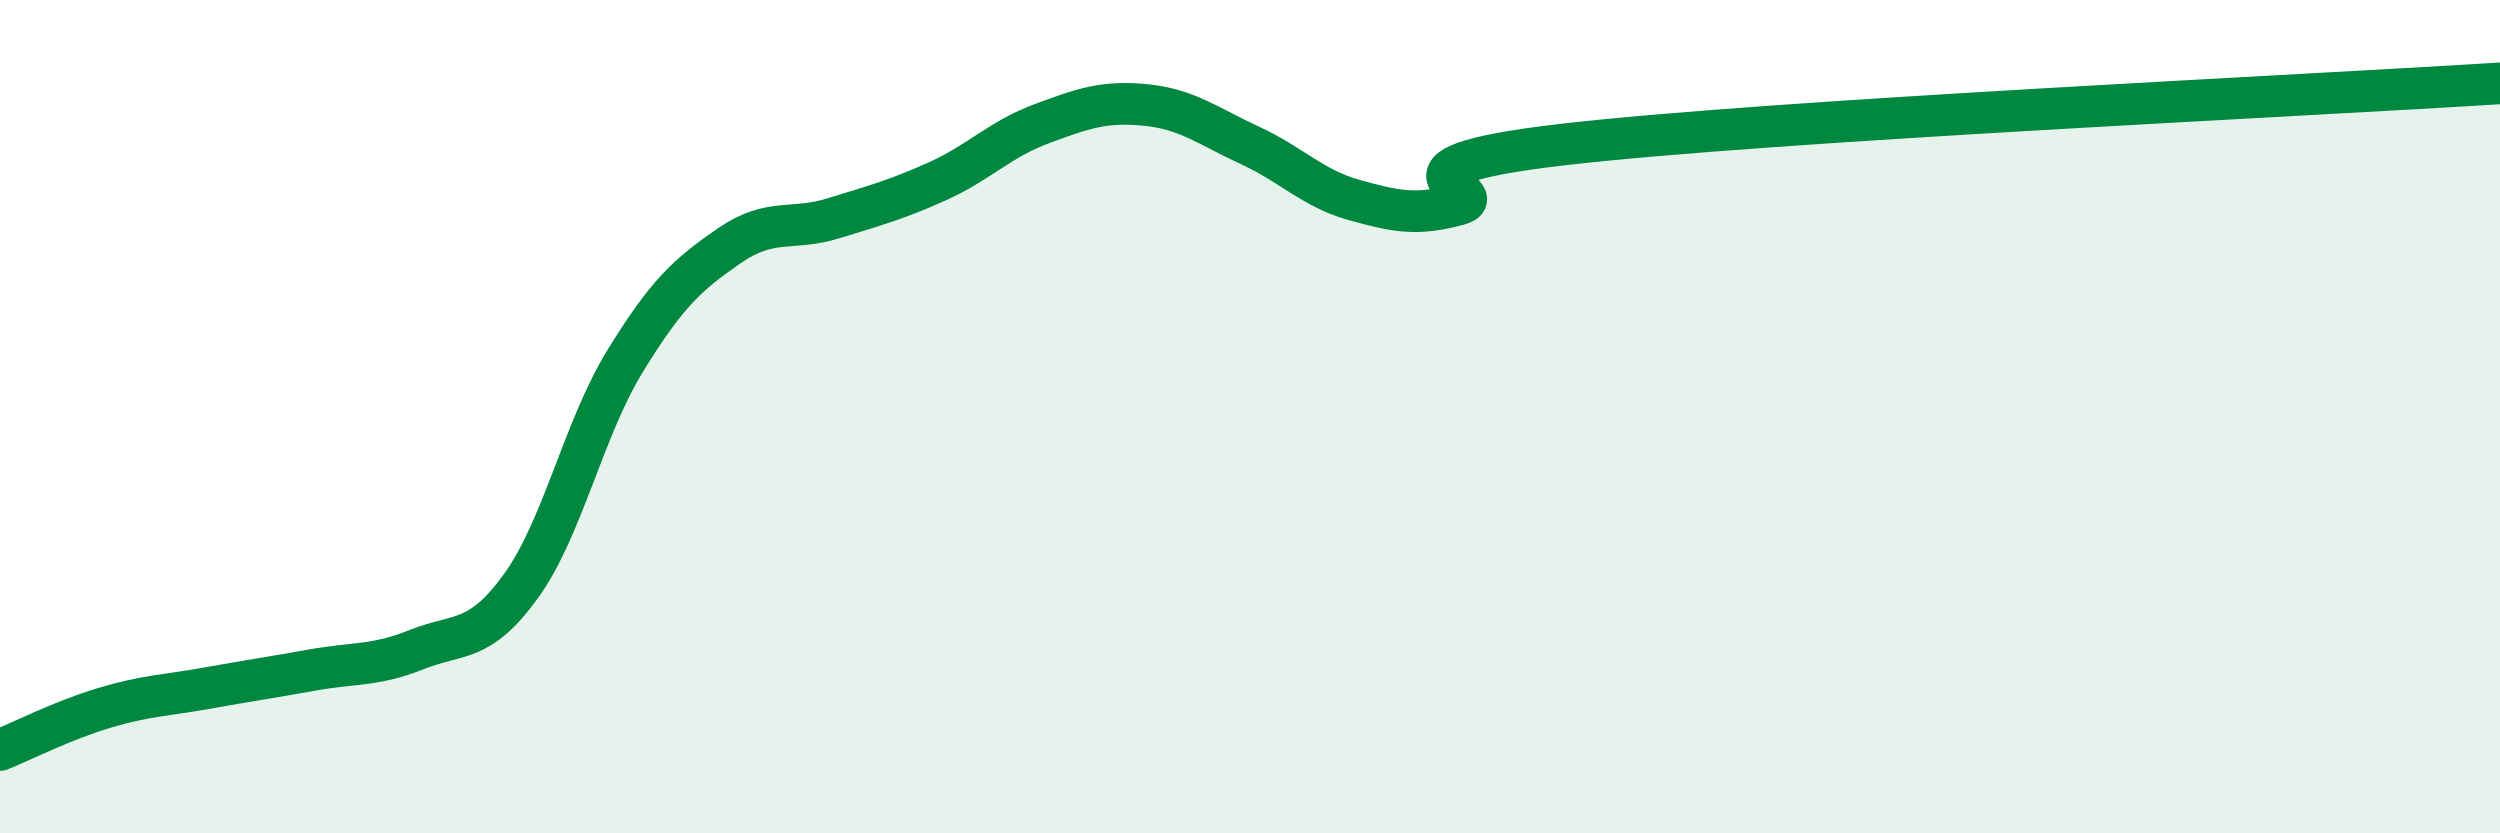
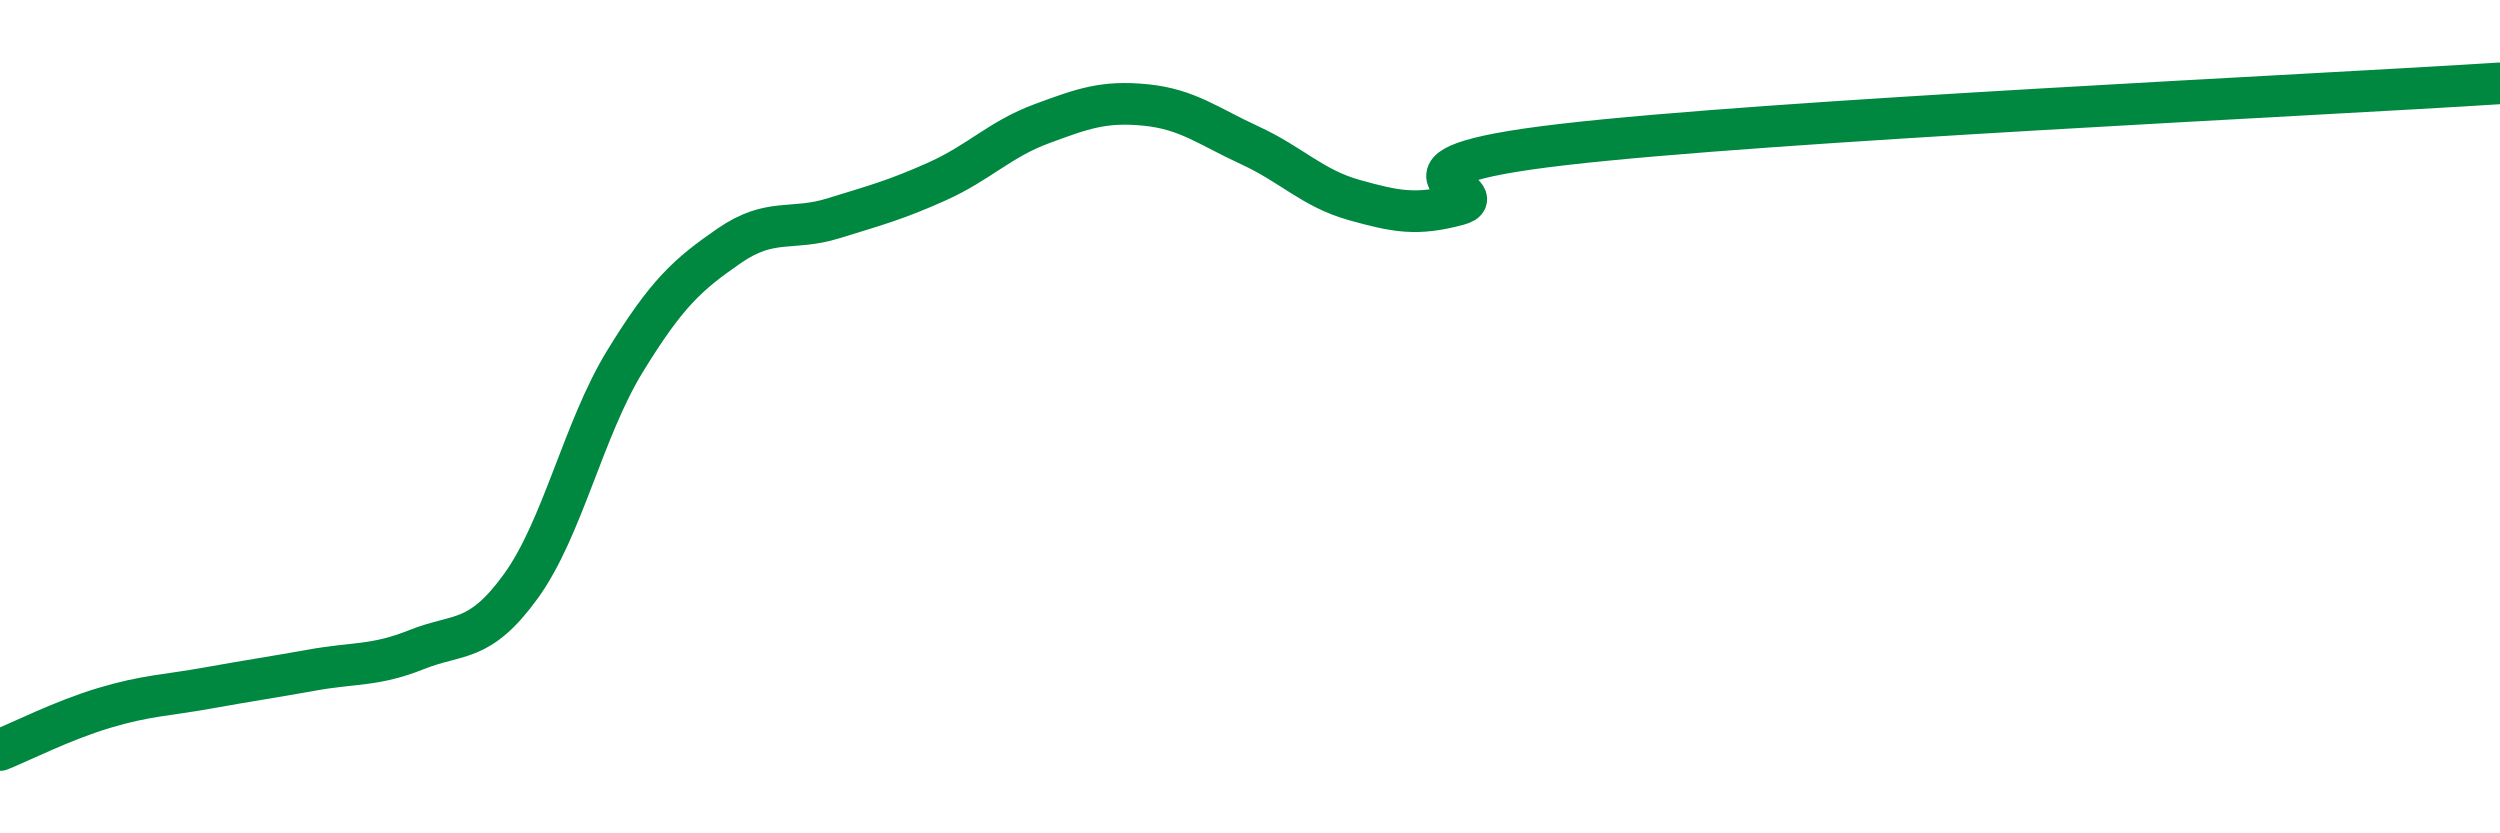
<svg xmlns="http://www.w3.org/2000/svg" width="60" height="20" viewBox="0 0 60 20">
-   <path d="M 0,18 C 0.5,17.8 1.5,17.29 2.5,16.99 C 3.5,16.69 4,16.69 5,16.51 C 6,16.33 6.5,16.26 7.5,16.08 C 8.5,15.9 9,15.99 10,15.59 C 11,15.19 11.5,15.45 12.5,14.07 C 13.5,12.69 14,10.3 15,8.67 C 16,7.04 16.5,6.59 17.5,5.9 C 18.5,5.21 19,5.55 20,5.24 C 21,4.93 21.5,4.8 22.5,4.35 C 23.5,3.9 24,3.34 25,2.97 C 26,2.6 26.5,2.42 27.5,2.52 C 28.5,2.62 29,3.03 30,3.49 C 31,3.95 31.5,4.52 32.5,4.8 C 33.5,5.08 34,5.18 35,4.91 C 36,4.64 32.5,4.05 37.5,3.47 C 42.5,2.89 55.5,2.29 60,2L60 20L0 20Z" fill="#008740" opacity="0.1" stroke-linecap="round" stroke-linejoin="round" />
  <path d="M 0,18 C 0.5,17.8 1.5,17.29 2.5,16.99 C 3.5,16.69 4,16.69 5,16.51 C 6,16.33 6.5,16.26 7.5,16.08 C 8.5,15.9 9,15.99 10,15.59 C 11,15.19 11.5,15.45 12.5,14.07 C 13.5,12.69 14,10.3 15,8.67 C 16,7.04 16.5,6.59 17.5,5.9 C 18.5,5.21 19,5.55 20,5.24 C 21,4.93 21.5,4.8 22.5,4.35 C 23.5,3.9 24,3.34 25,2.97 C 26,2.6 26.5,2.42 27.5,2.52 C 28.5,2.62 29,3.03 30,3.49 C 31,3.95 31.5,4.52 32.5,4.8 C 33.5,5.08 34,5.18 35,4.91 C 36,4.64 32.5,4.05 37.5,3.47 C 42.5,2.89 55.5,2.29 60,2" stroke="#008740" stroke-width="1" fill="none" stroke-linecap="round" stroke-linejoin="round" />
</svg>